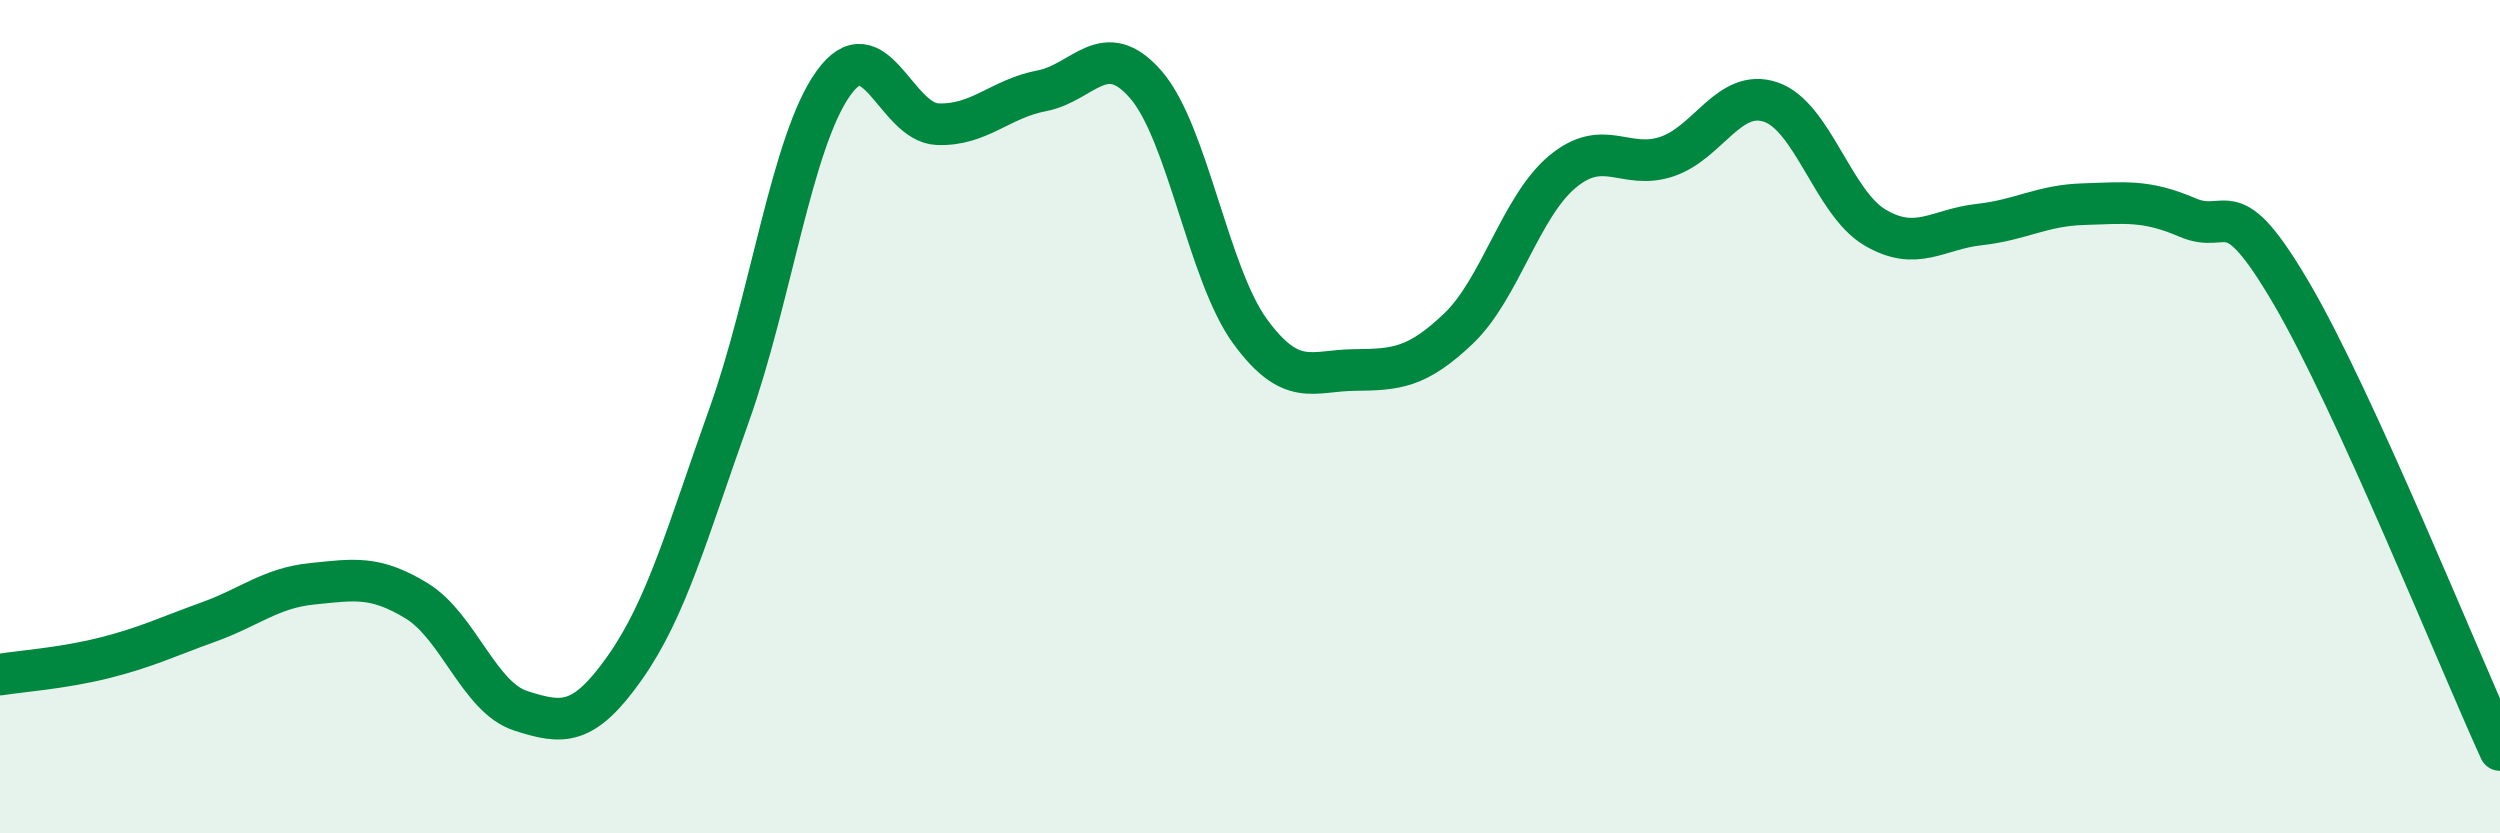
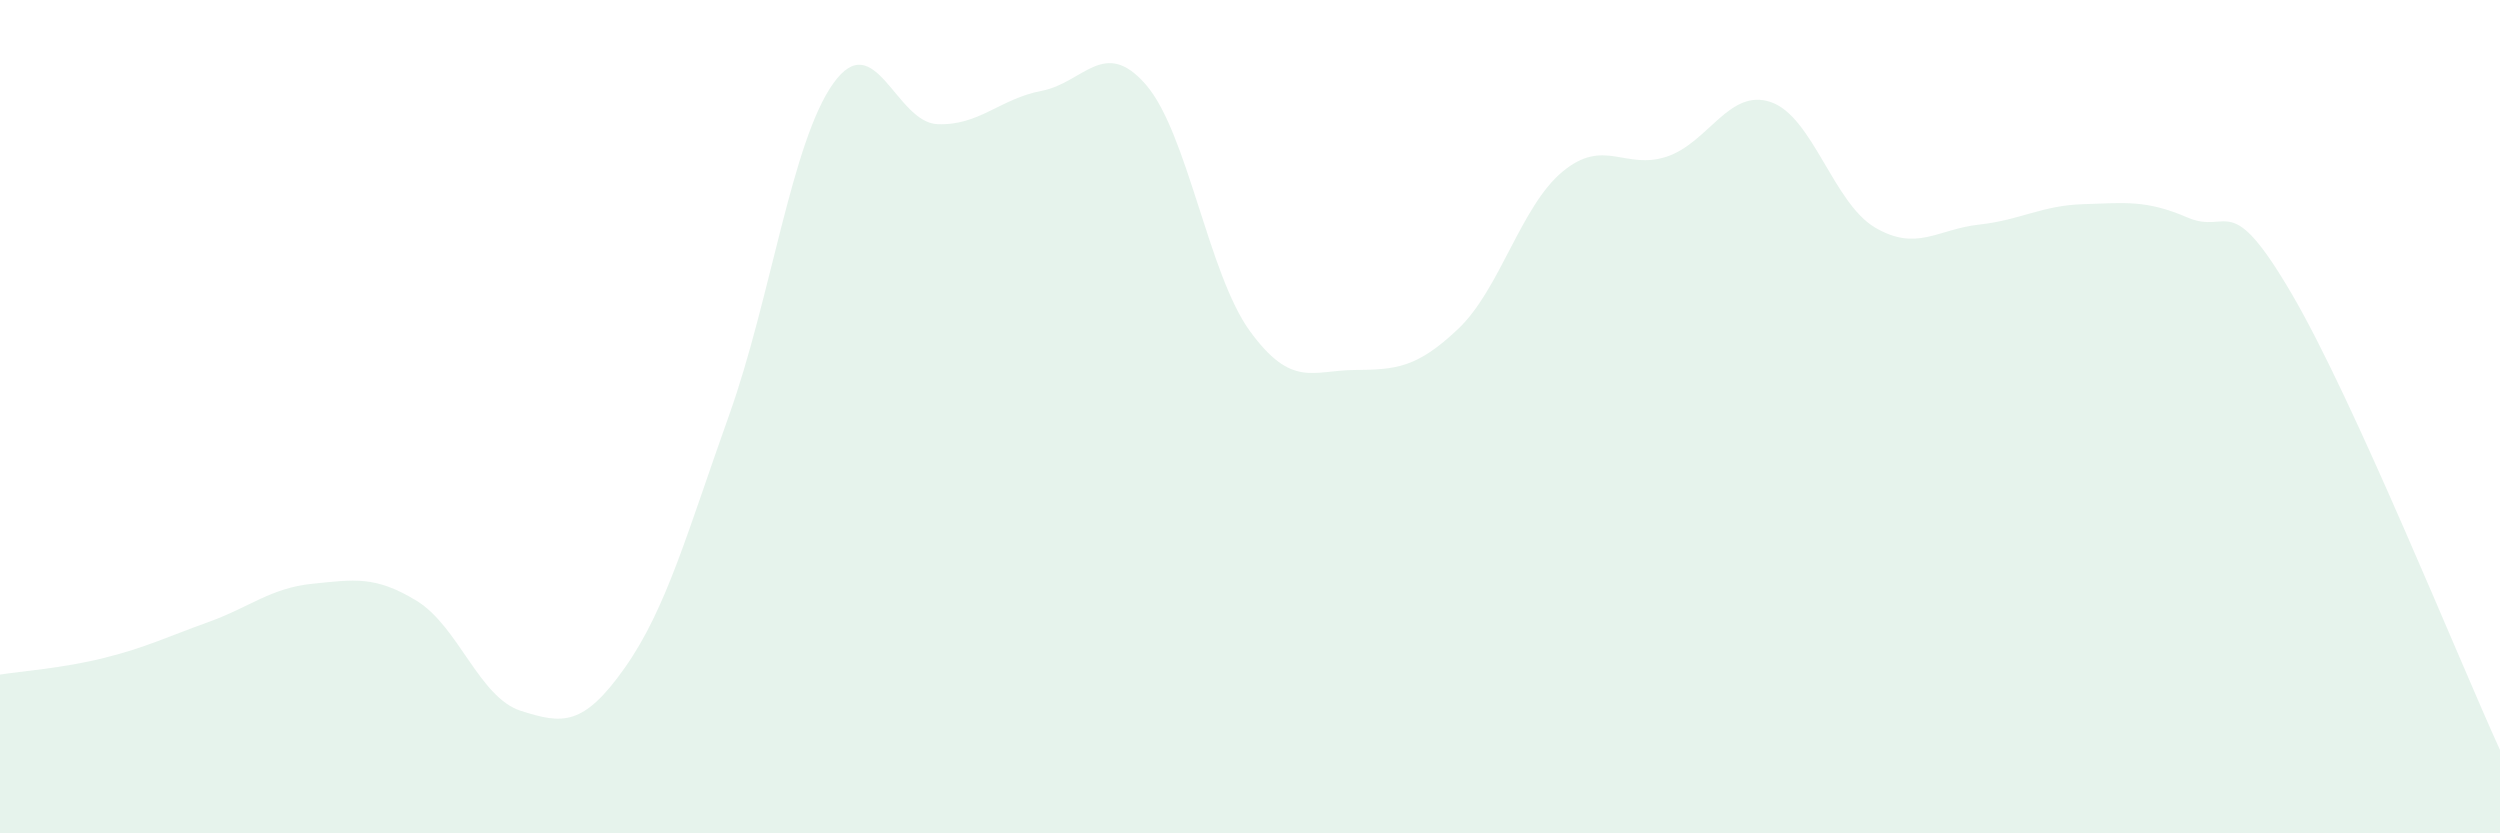
<svg xmlns="http://www.w3.org/2000/svg" width="60" height="20" viewBox="0 0 60 20">
  <path d="M 0,16.19 C 0.5,16.11 1.5,16.04 2.5,15.79 C 3.5,15.54 4,15.29 5,14.93 C 6,14.57 6.5,14.11 7.5,14.01 C 8.5,13.91 9,13.81 10,14.42 C 11,15.03 11.5,16.74 12.5,17.06 C 13.5,17.38 14,17.44 15,16.02 C 16,14.6 16.5,12.76 17.5,9.96 C 18.5,7.16 19,3.4 20,2 C 21,0.6 21.5,2.94 22.5,2.98 C 23.5,3.02 24,2.37 25,2.18 C 26,1.99 26.5,0.88 27.5,2.03 C 28.5,3.18 29,6.58 30,7.95 C 31,9.32 31.5,8.89 32.5,8.88 C 33.5,8.87 34,8.84 35,7.89 C 36,6.94 36.5,4.95 37.5,4.12 C 38.5,3.29 39,4.09 40,3.76 C 41,3.43 41.5,2.11 42.5,2.45 C 43.5,2.79 44,4.87 45,5.46 C 46,6.05 46.5,5.5 47.5,5.39 C 48.5,5.28 49,4.93 50,4.9 C 51,4.87 51.5,4.79 52.5,5.22 C 53.5,5.65 53.5,4.49 55,7.05 C 56.5,9.61 59,15.81 60,18L60 20L0 20Z" fill="#008740" opacity="0.1" stroke-linecap="round" stroke-linejoin="round" />
-   <path d="M 0,16.19 C 0.5,16.11 1.5,16.04 2.5,15.79 C 3.5,15.54 4,15.29 5,14.93 C 6,14.57 6.5,14.11 7.5,14.01 C 8.5,13.91 9,13.81 10,14.42 C 11,15.03 11.5,16.74 12.5,17.06 C 13.5,17.38 14,17.44 15,16.02 C 16,14.6 16.5,12.76 17.5,9.96 C 18.5,7.16 19,3.4 20,2 C 21,0.6 21.5,2.94 22.5,2.98 C 23.5,3.02 24,2.37 25,2.18 C 26,1.99 26.5,0.88 27.5,2.03 C 28.5,3.18 29,6.58 30,7.95 C 31,9.32 31.5,8.89 32.5,8.88 C 33.5,8.87 34,8.84 35,7.89 C 36,6.94 36.5,4.95 37.5,4.12 C 38.5,3.29 39,4.09 40,3.76 C 41,3.43 41.5,2.11 42.5,2.45 C 43.5,2.79 44,4.87 45,5.46 C 46,6.05 46.5,5.5 47.5,5.39 C 48.5,5.28 49,4.93 50,4.9 C 51,4.87 51.5,4.79 52.5,5.22 C 53.5,5.65 53.5,4.49 55,7.05 C 56.5,9.61 59,15.81 60,18" stroke="#008740" stroke-width="1" fill="none" stroke-linecap="round" stroke-linejoin="round" />
</svg>